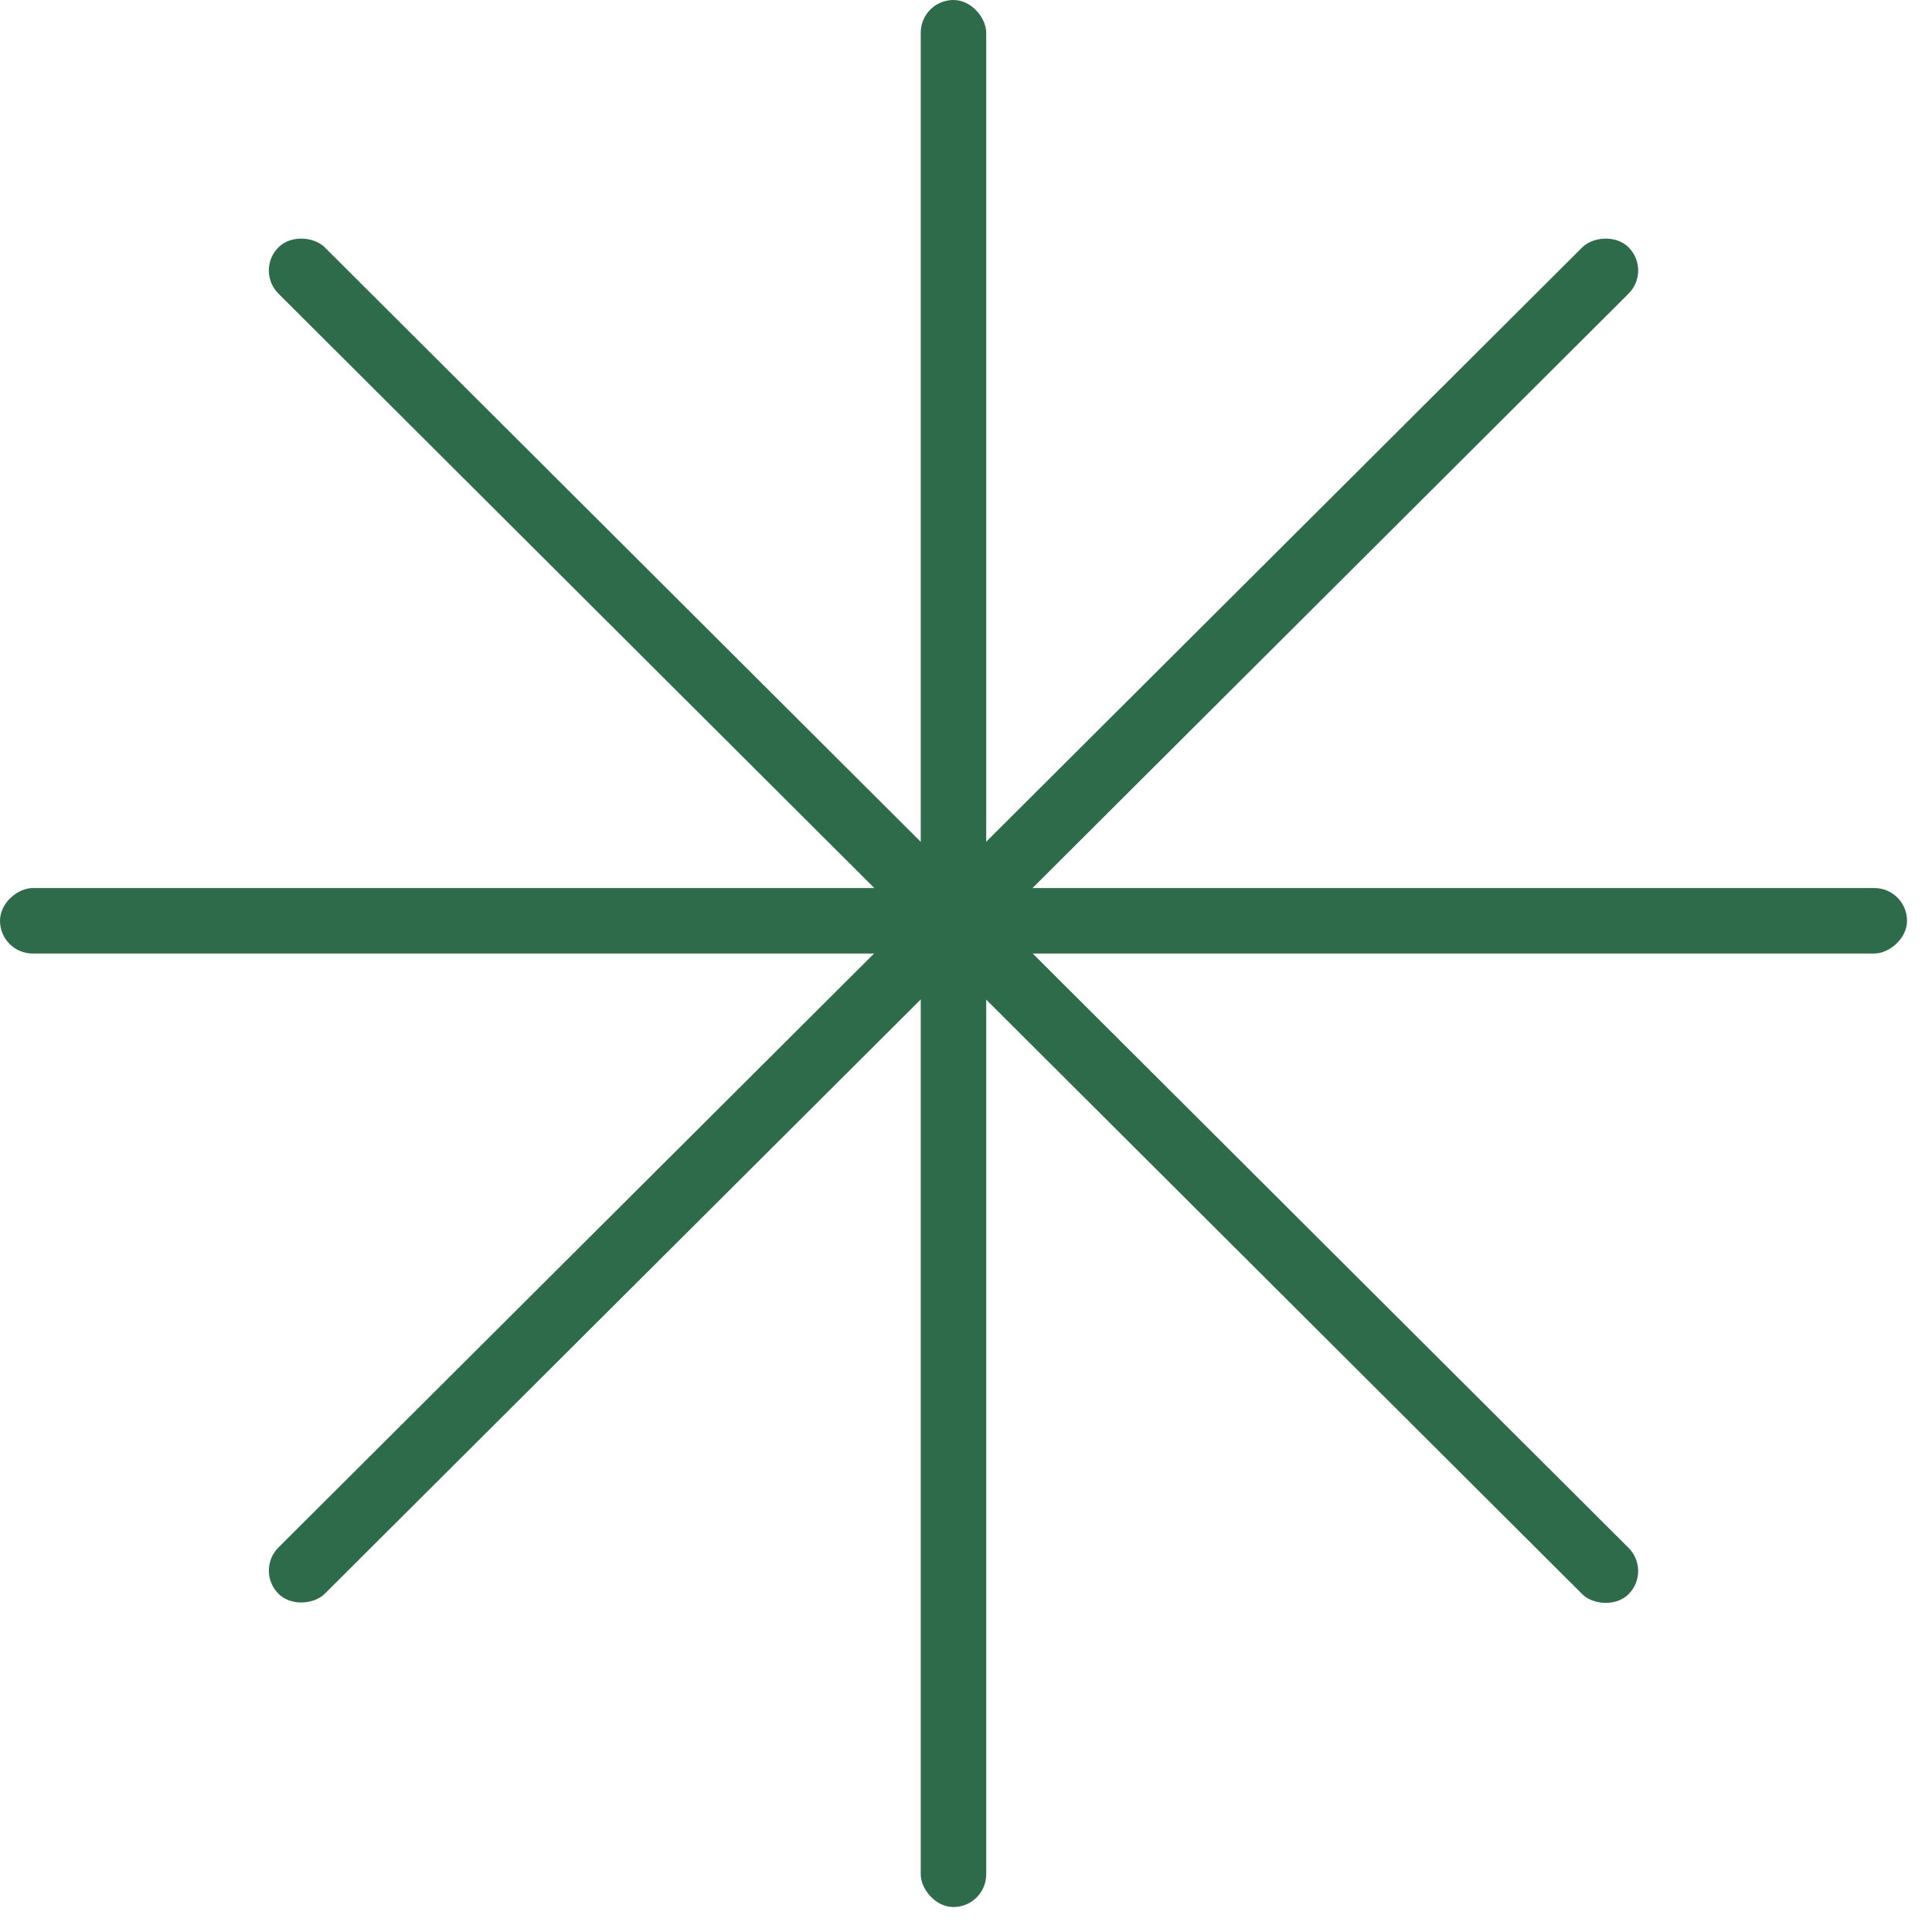
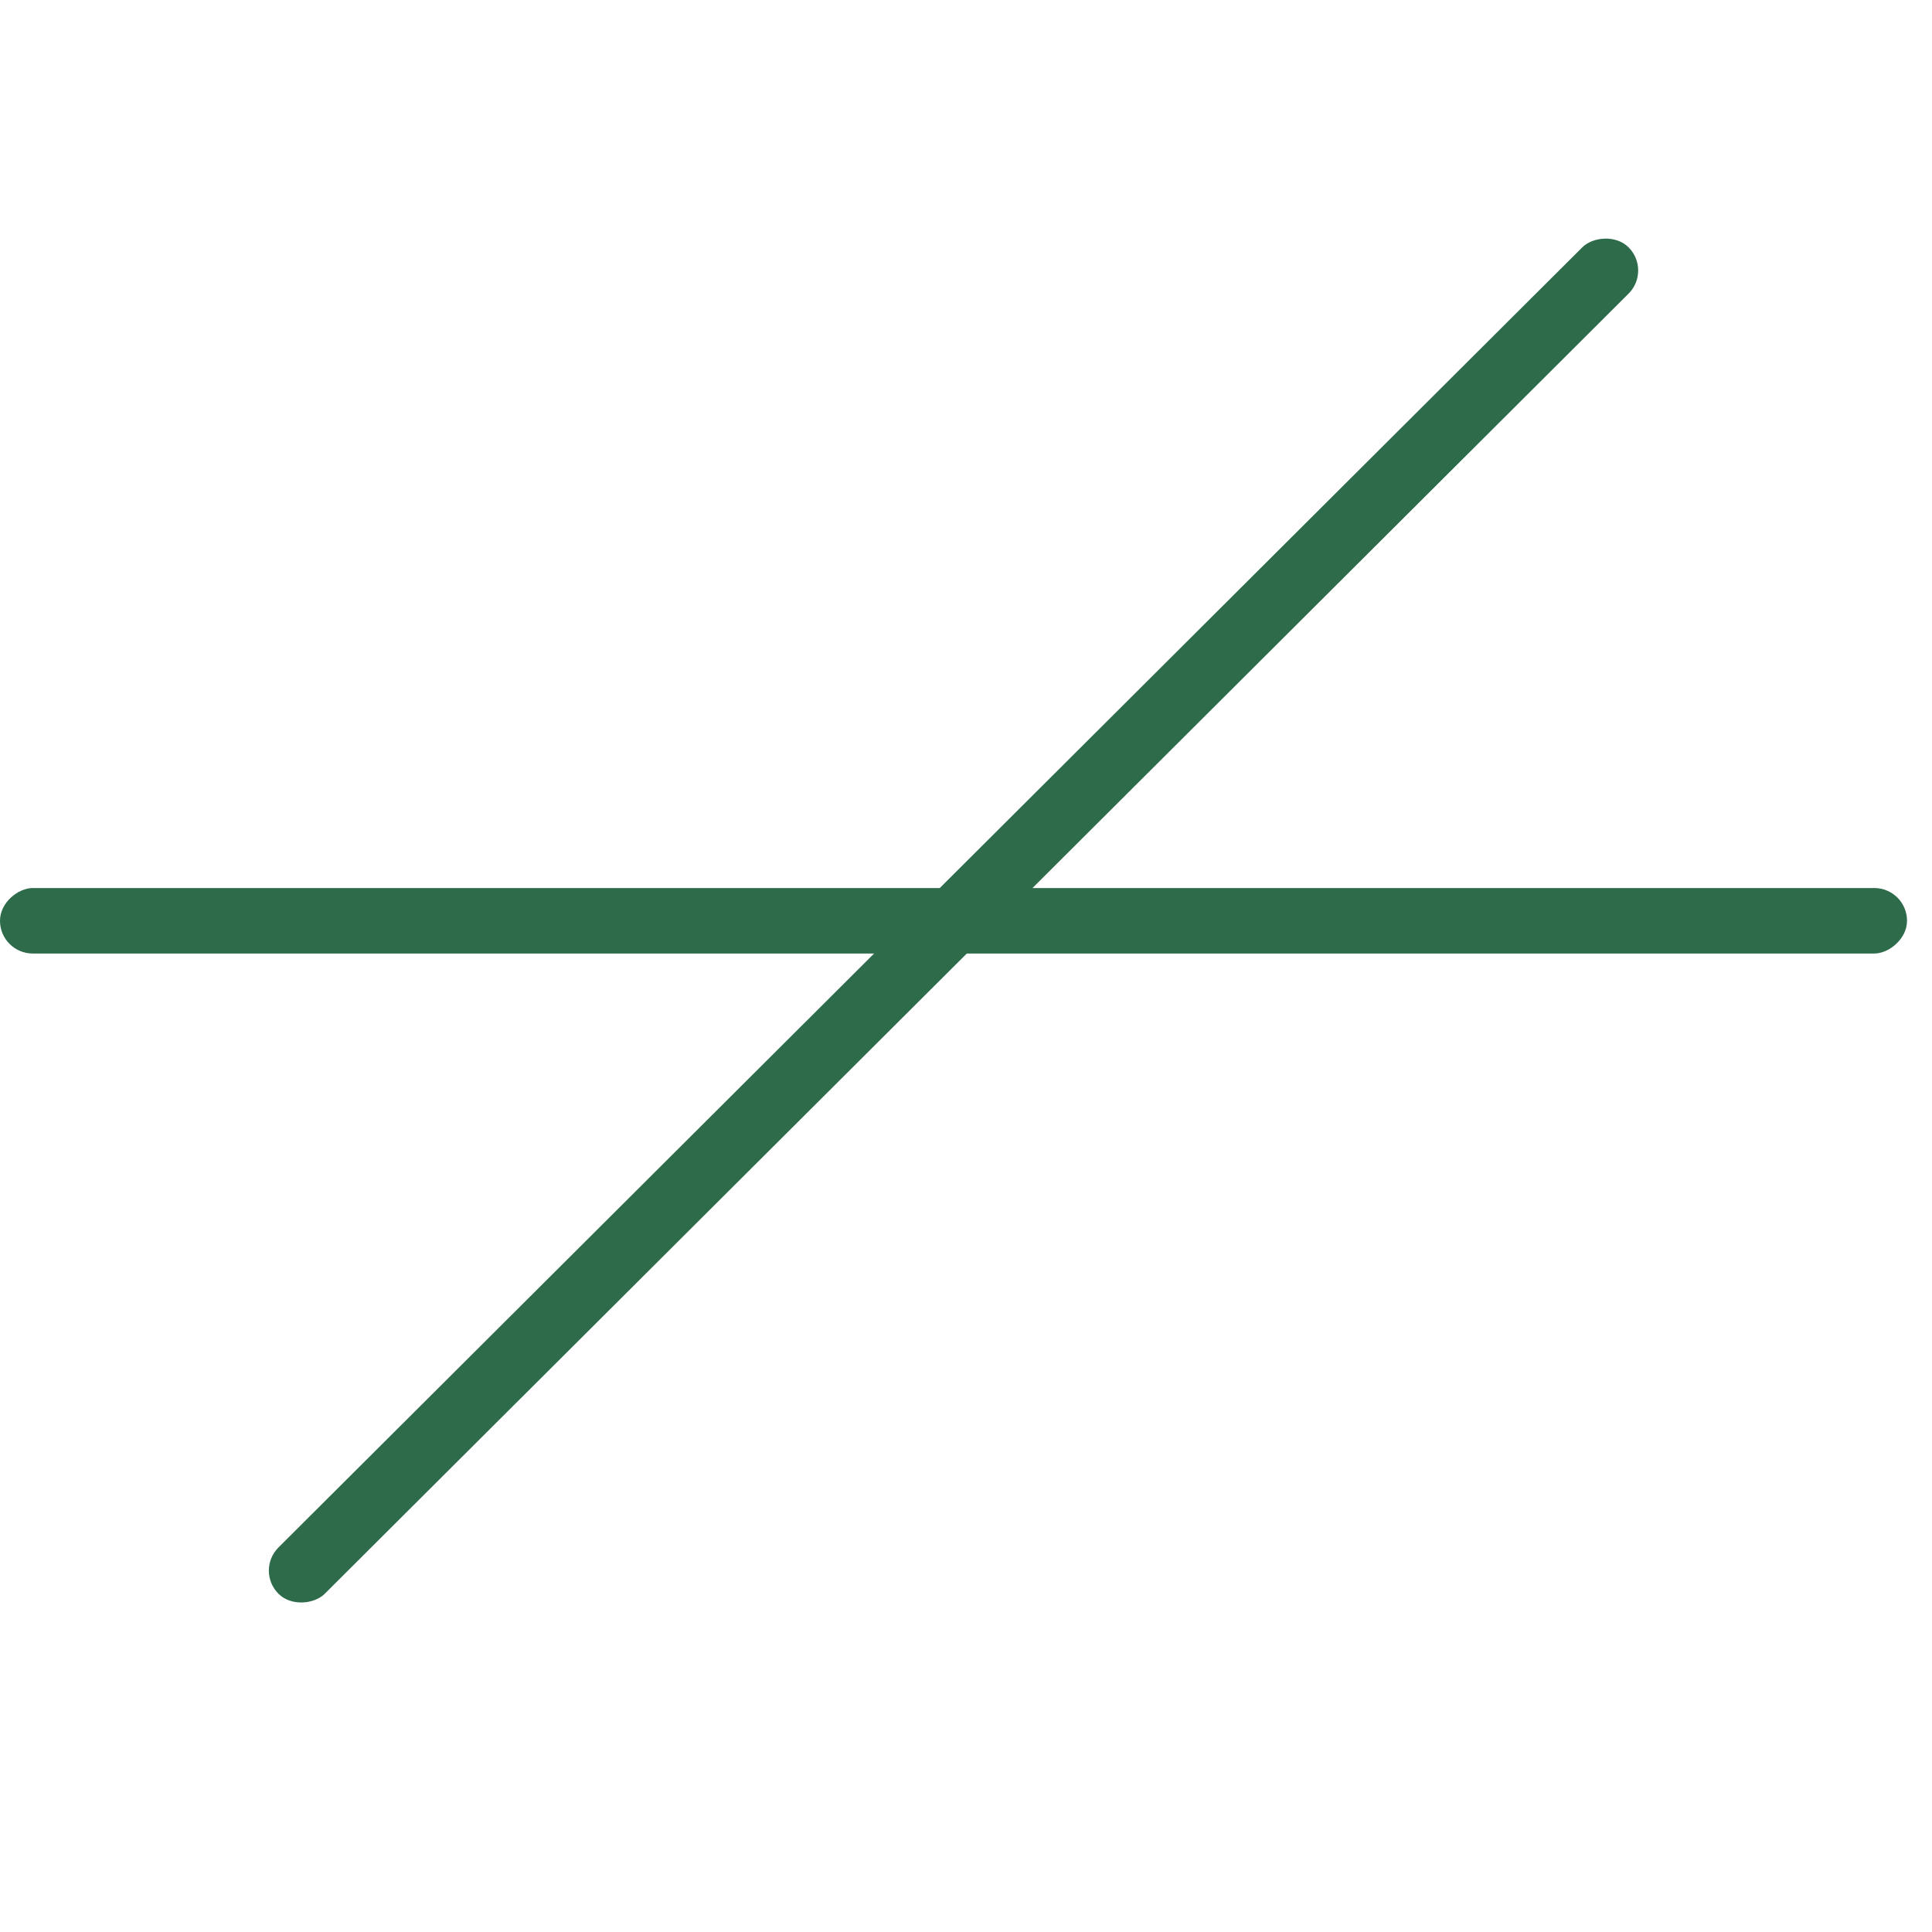
<svg xmlns="http://www.w3.org/2000/svg" width="28" height="28" viewBox="0 0 28 28" fill="none">
-   <rect x="13.344" width="0.949" height="27.638" rx="0.474" fill="#2D6B4B" />
  <rect y="13.819" width="0.949" height="27.638" rx="0.474" transform="rotate(-90 0 13.819)" fill="#2D6B4B" />
-   <rect x="3.7" y="3.921" width="0.949" height="27.638" rx="0.474" transform="rotate(-45.072 3.7 3.921)" fill="#2D6B4B" />
  <rect width="0.949" height="27.638" rx="0.474" transform="matrix(-0.706 -0.708 -0.708 0.706 23.938 3.921)" fill="#2D6B4B" />
</svg>